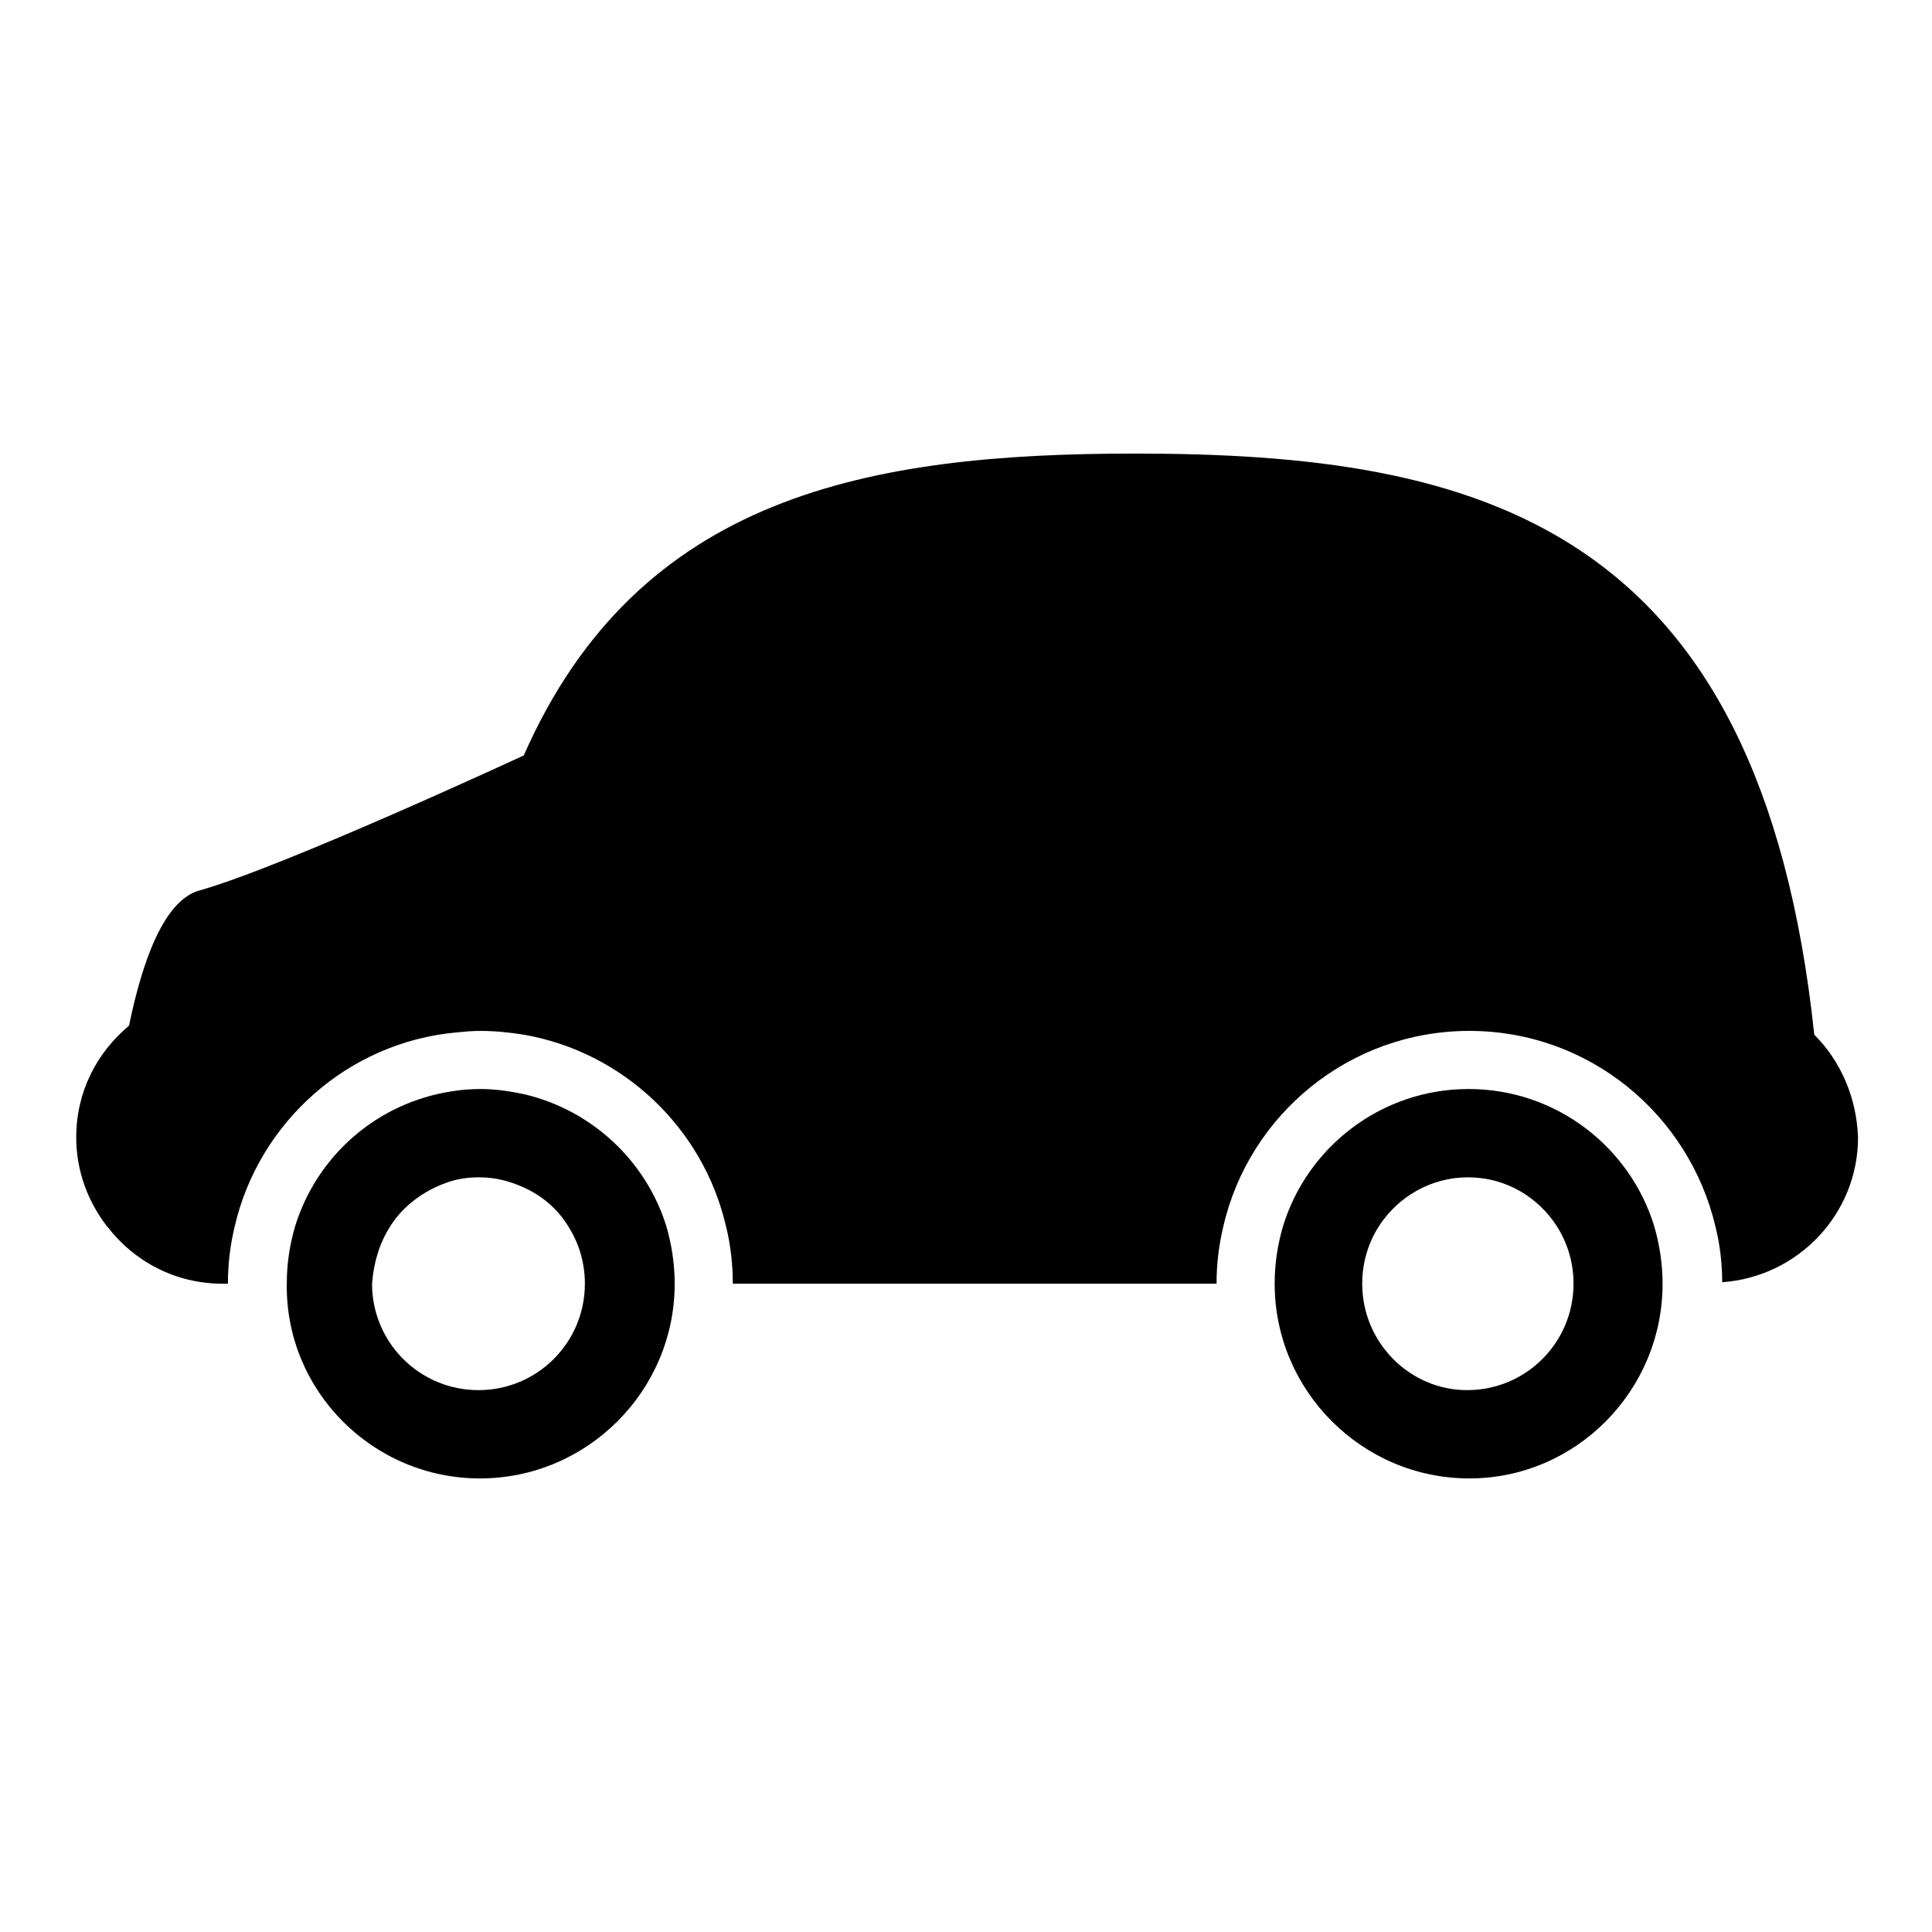
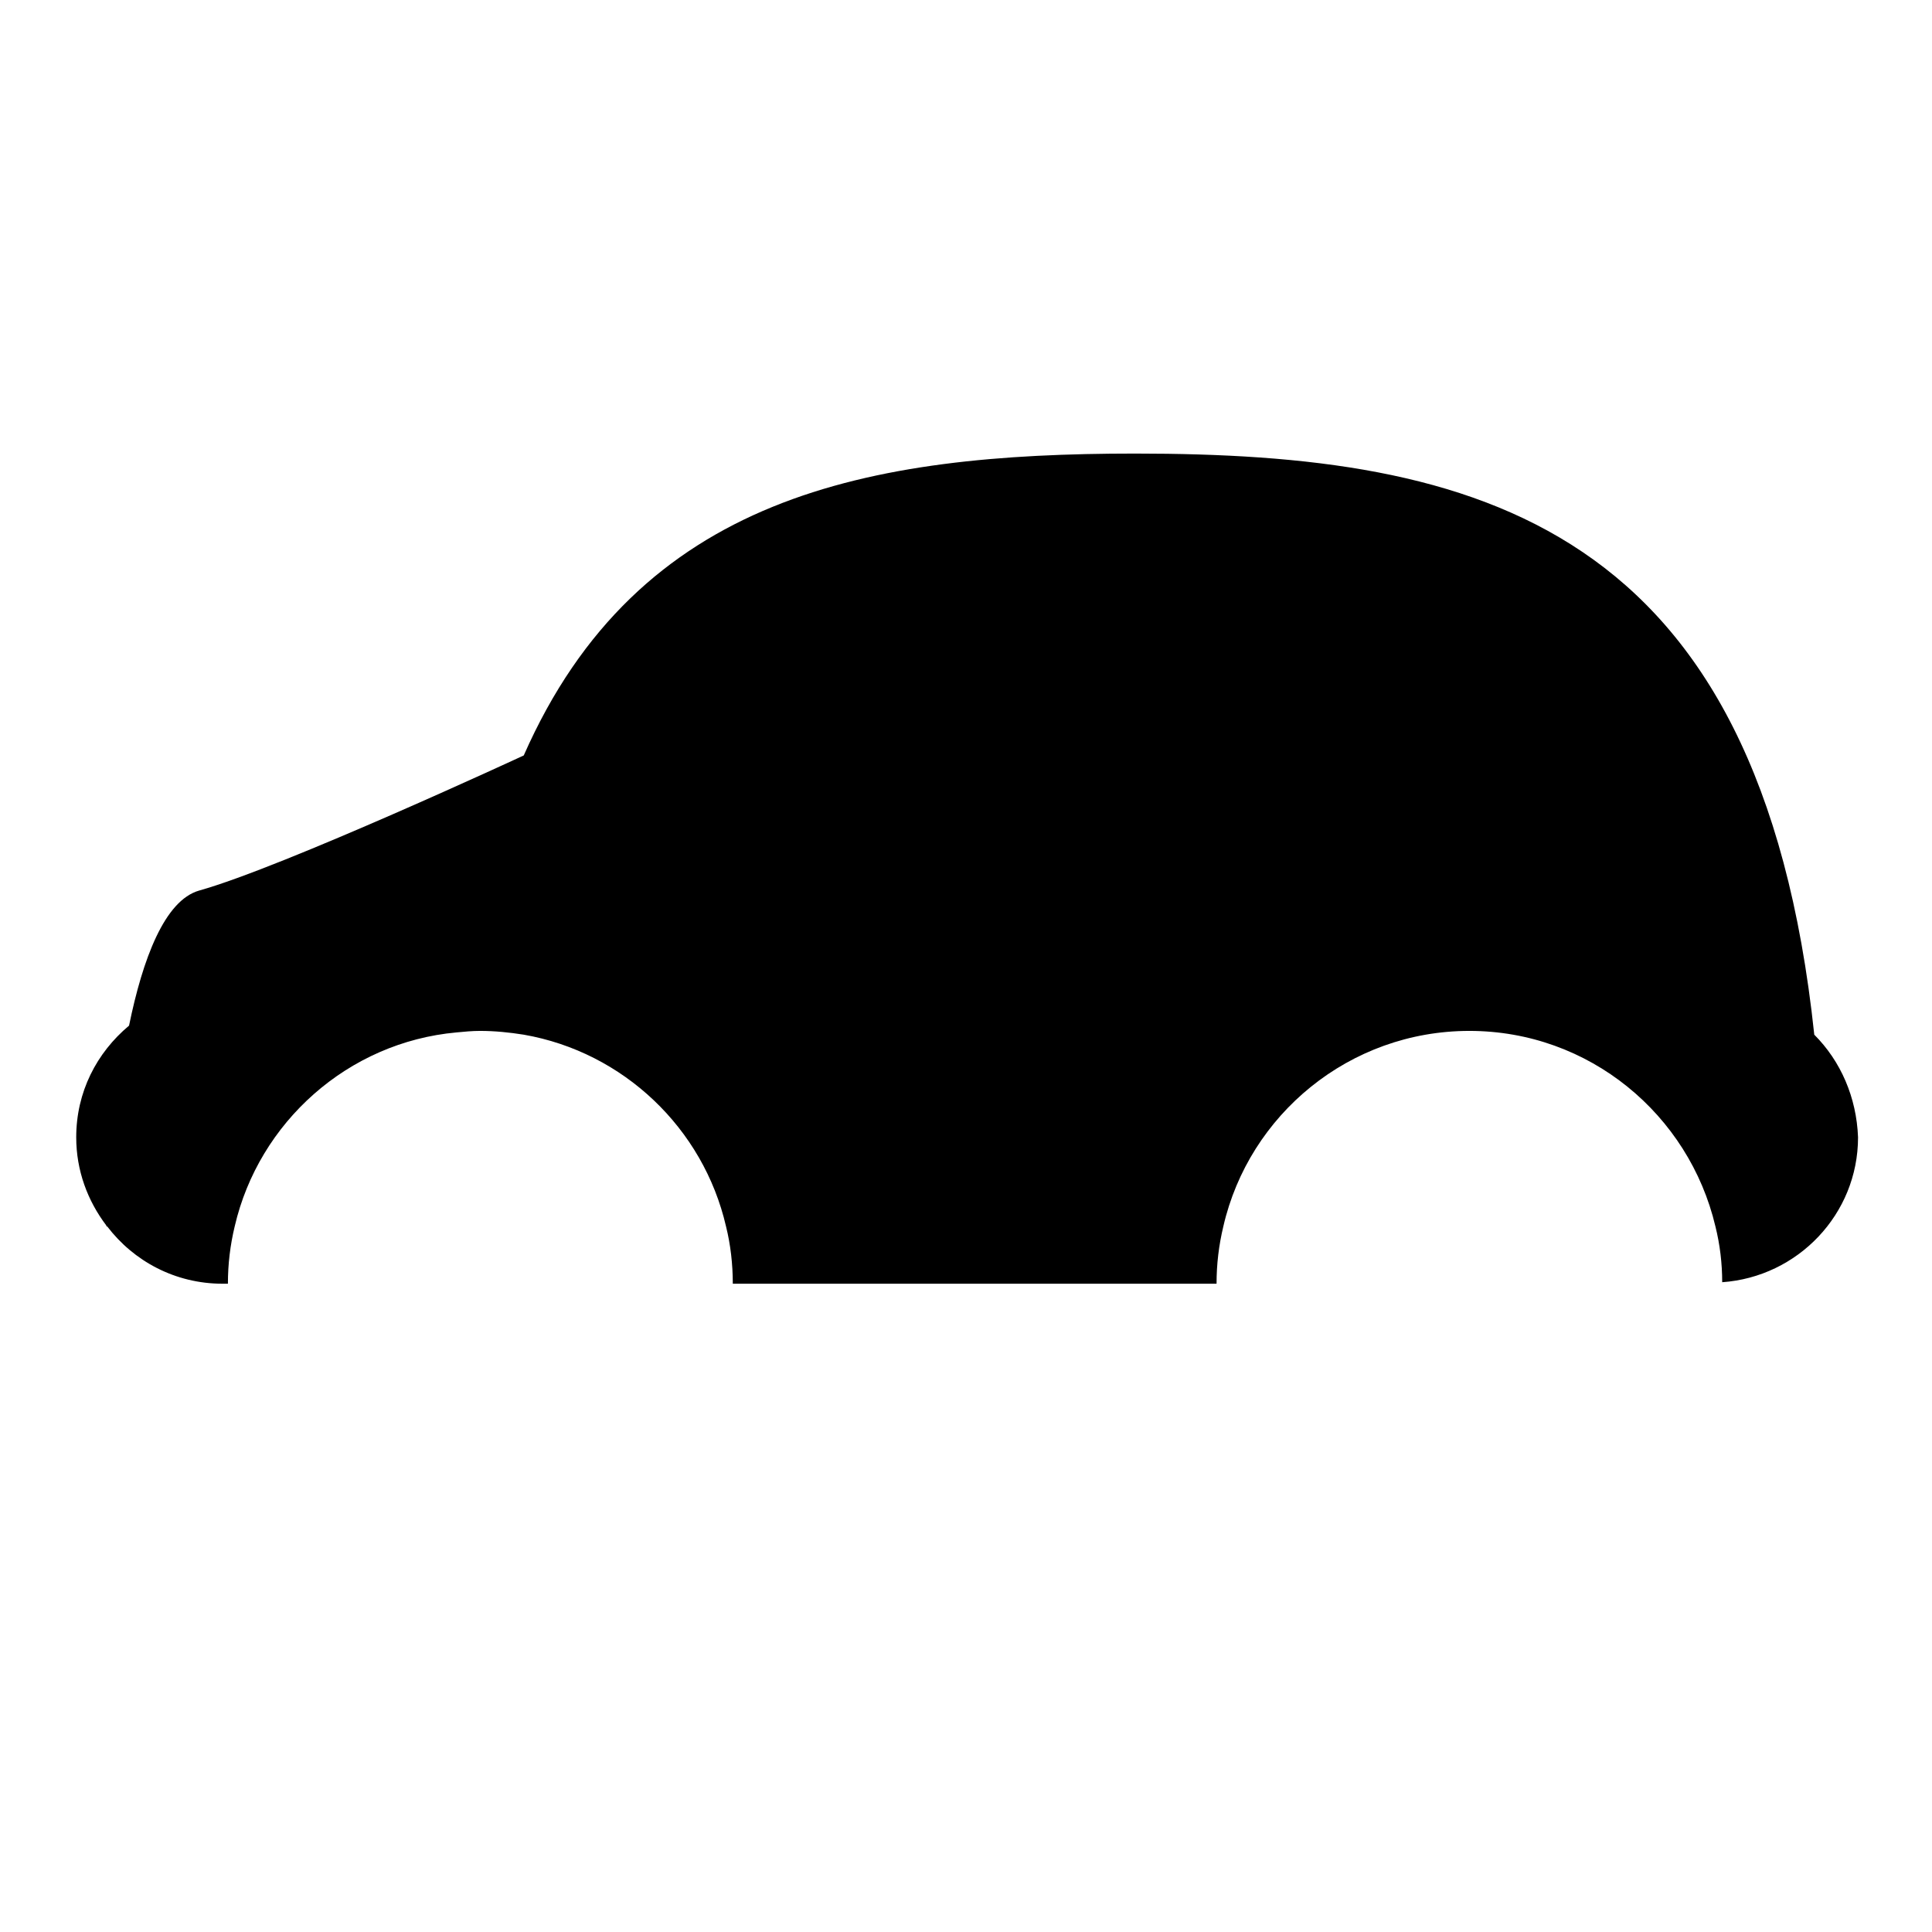
<svg xmlns="http://www.w3.org/2000/svg" version="1.1" x="0px" y="0px" viewBox="0 0 256 256" enable-background="new 0 0 256 256" xml:space="preserve">
  <g>
    <g>
      <path fill="#000000" d="M240.4,137.1c-7.2-67.9-44.7-77-90-77c-35.3,0-65.8,5.5-81,40v0c0,0-31.9,14.8-43,17.9c-4.6,1.3-7.5,9.1-9.3,17.9c-4.3,3.6-7,8.8-7,14.8c0,4.4,1.5,8.4,4,11.7c0,0.1,0,0.1,0,0.1h0.1c3.5,4.6,9,7.6,15.3,7.6h0.7c0-2.6,0.3-5.1,0.9-7.6c3.2-13.8,15-24.4,29.4-25.7c1-0.1,2.1-0.2,3.1-0.2c2,0,3.9,0.2,5.8,0.5c13.2,2.3,23.8,12.4,26.8,25.4c0.6,2.4,0.9,5,0.9,7.6h64.1c0-2.6,0.3-5.1,0.9-7.6c3.4-14.8,16.7-25.9,32.6-25.9c15.9,0,29.1,11.1,32.6,25.9c0.6,2.4,0.9,4.9,0.9,7.4c10-0.7,18-9,18-19.2C246,145.4,243.9,140.6,240.4,137.1z" />
-       <path fill="#000000" d="M220.3,170.1c0-2.6-0.4-5.2-1.1-7.6c-3.2-10.5-13-18.2-24.6-18.2c-11.6,0-21.4,7.7-24.6,18.2c-0.7,2.4-1.1,4.9-1.1,7.6c0,14.2,11.6,25.8,25.8,25.8C208.8,195.9,220.3,184.3,220.3,170.1z M180.5,170.1c0-2.8,0.8-5.4,2.2-7.6c2.5-3.9,6.9-6.5,11.8-6.5c5,0,9.3,2.6,11.8,6.5c1.4,2.2,2.2,4.8,2.2,7.6c0,7.8-6.3,14.1-14.1,14.1C186.8,184.2,180.5,177.9,180.5,170.1z" />
-       <path fill="#000000" d="M63.6,195.9c14.2,0,25.8-11.6,25.8-25.8c0-2.6-0.4-5.2-1.1-7.6c-2.7-8.7-9.9-15.4-18.8-17.5c-1.9-0.4-3.8-0.7-5.8-0.7c-1.3,0-2.6,0.1-3.8,0.3c-9.9,1.5-17.9,8.5-20.8,17.9c-0.7,2.4-1.1,4.9-1.1,7.6C37.8,184.3,49.4,195.9,63.6,195.9z M51.7,162.5c1.7-2.7,4.4-4.7,7.5-5.8c1.4-0.5,2.8-0.7,4.3-0.7c2.1,0,4,0.5,5.8,1.3c2.5,1.1,4.6,2.9,6,5.2c1.4,2.2,2.2,4.8,2.2,7.6c0,7.8-6.3,14.1-14.1,14.1c-7.8,0-14.1-6.3-14.1-14.1C49.5,167.3,50.3,164.7,51.7,162.5z" />
    </g>
  </g>
</svg>